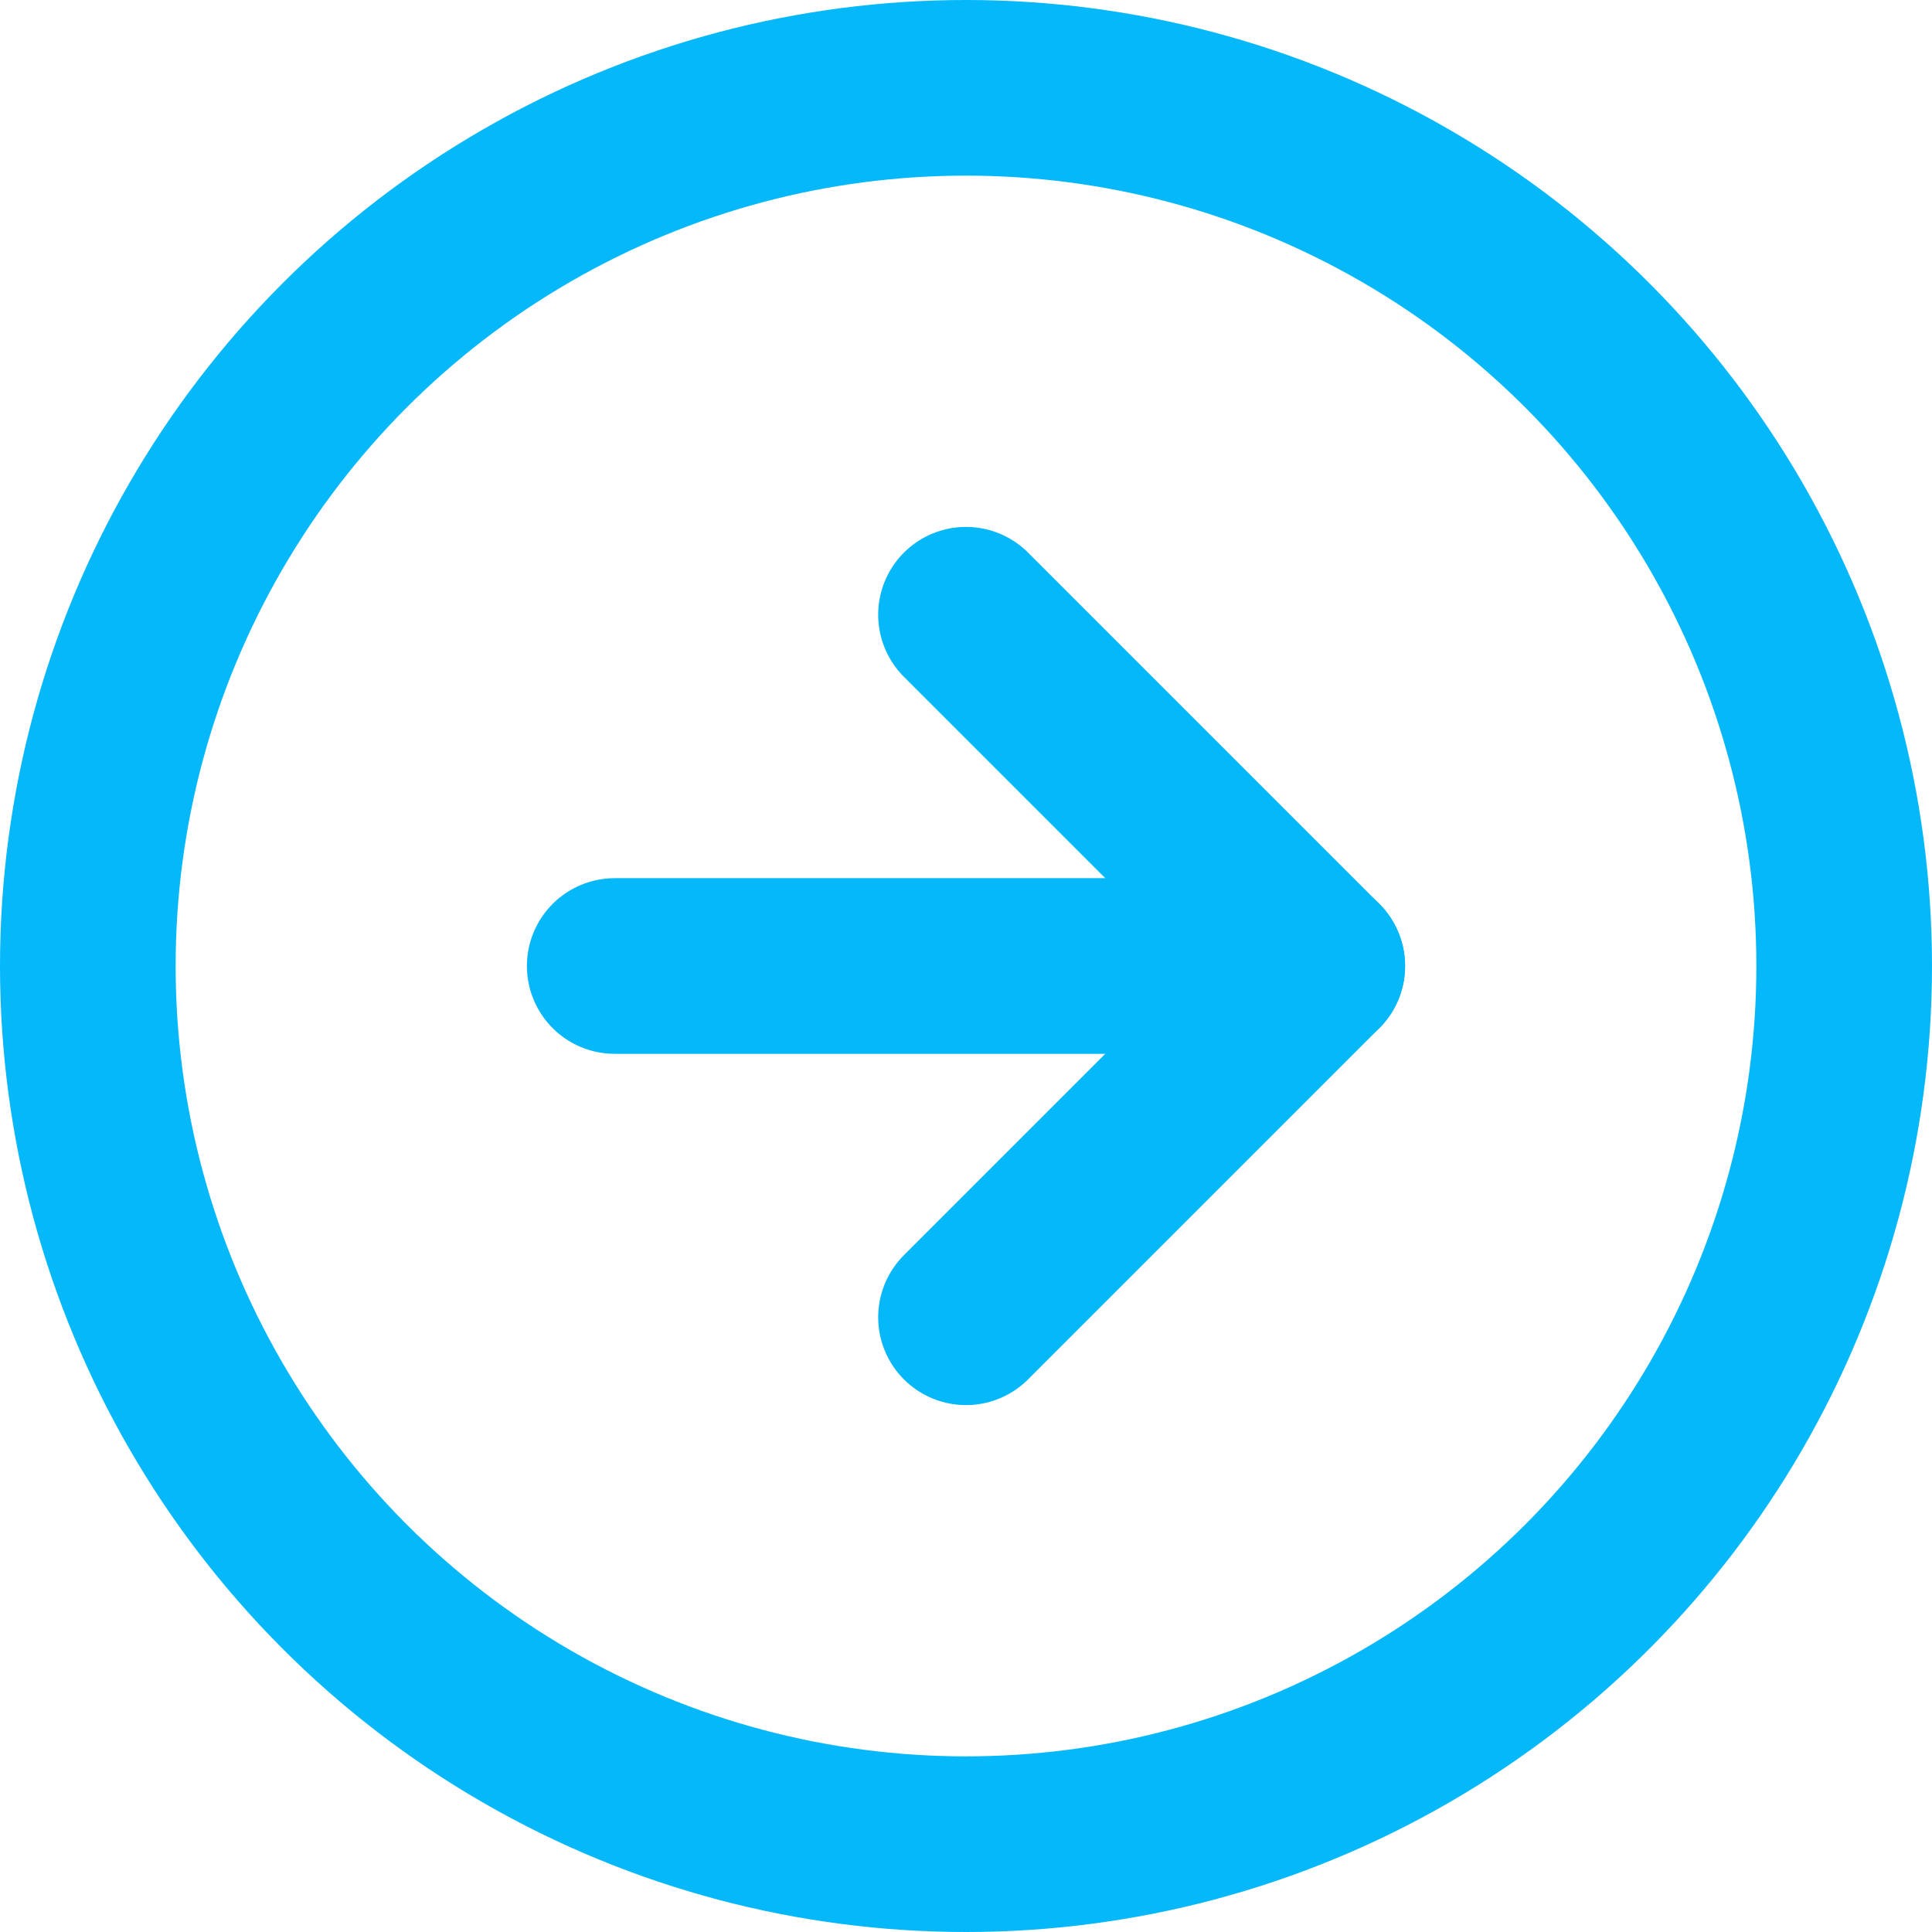
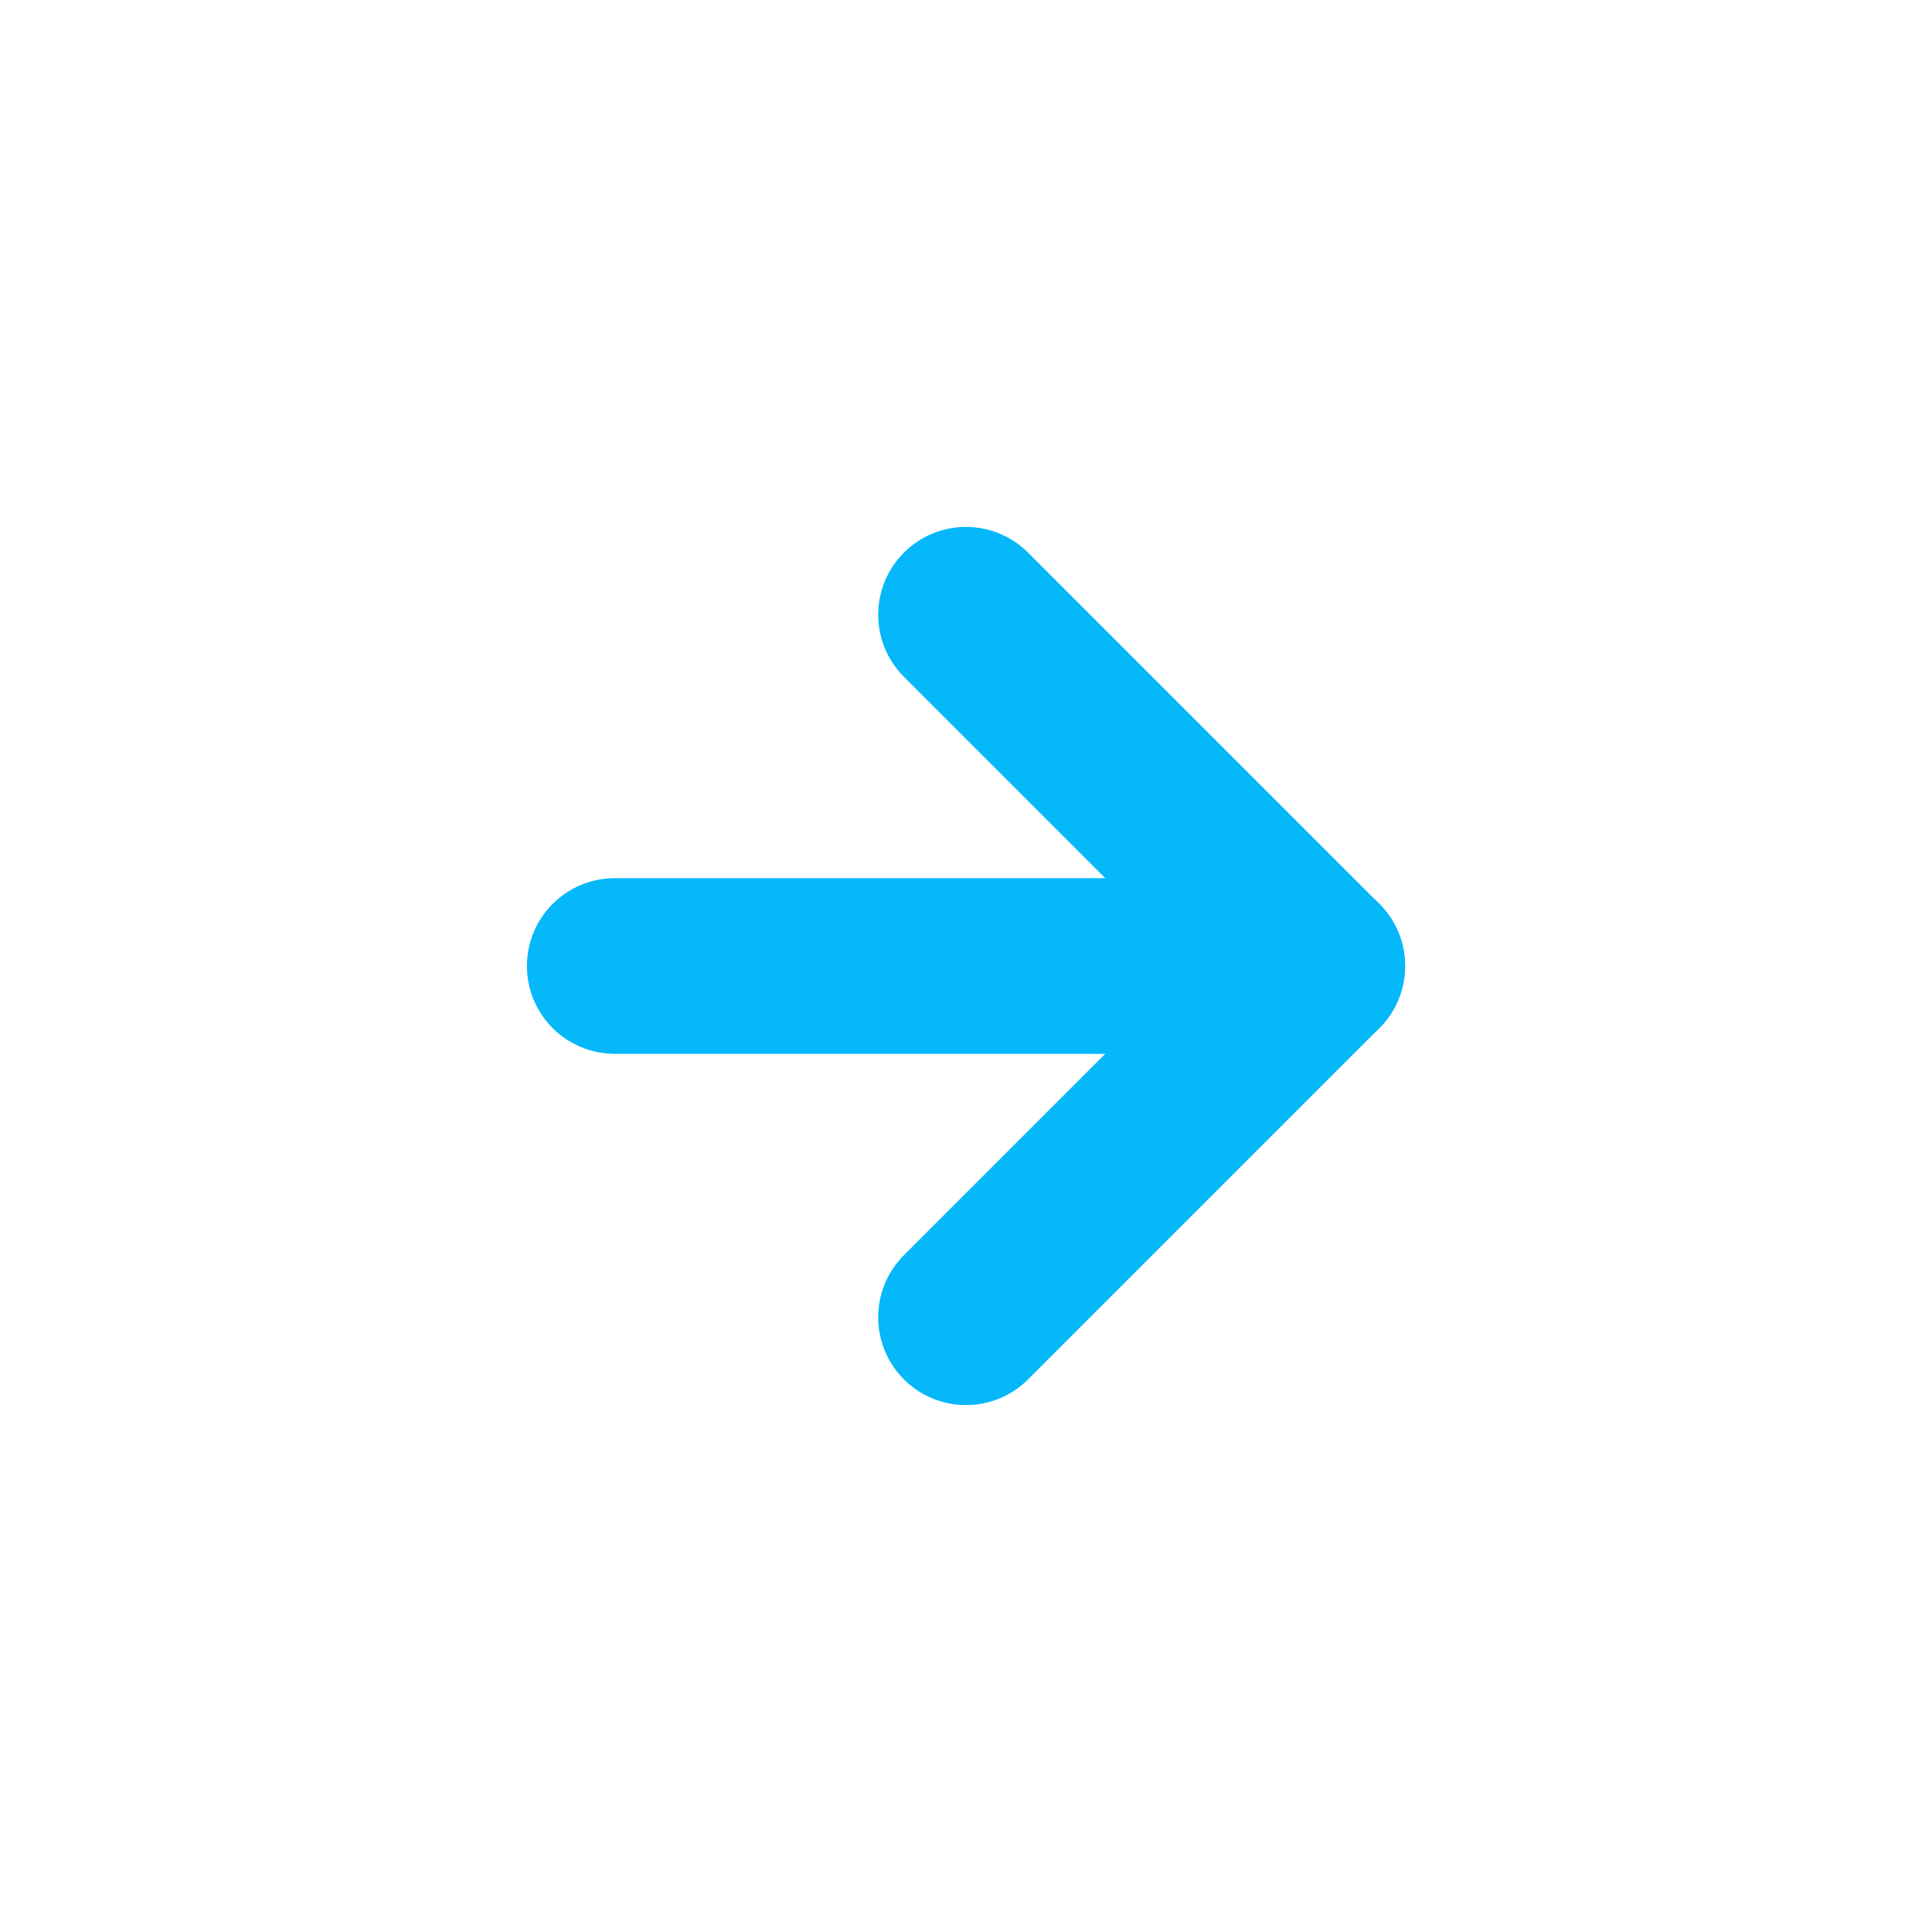
<svg xmlns="http://www.w3.org/2000/svg" width="22" height="22" viewBox="0 0 22 22">
  <g id="Icon" transform="translate(1 1)">
    <rect id="Area" width="20" height="20" fill="#fcfcfc" opacity="0" />
    <g id="Icon-2" data-name="Icon" transform="translate(1.29 2.499)">
-       <circle id="f324dc2e-3ffb-4dc6-833e-e89a8e6bc12e" cx="10" cy="10" r="10" transform="translate(-1.29 -2.499)" fill="none" stroke="#05b8fa" stroke-linecap="round" stroke-linejoin="round" stroke-width="2" />
      <path id="a09f8792-760d-4c66-8033-0348000a9ed2" d="M12,16l4-4L12,8" transform="translate(-3.29 -4.499)" fill="none" stroke="#05b8fa" stroke-linecap="round" stroke-linejoin="round" stroke-width="2" />
      <line id="fe9cd868-9f8e-4f78-a3a4-932bd62a2891" x2="8" transform="translate(4.71 7.501)" fill="none" stroke="#05b8fa" stroke-linecap="round" stroke-linejoin="round" stroke-width="2" />
    </g>
  </g>
</svg>